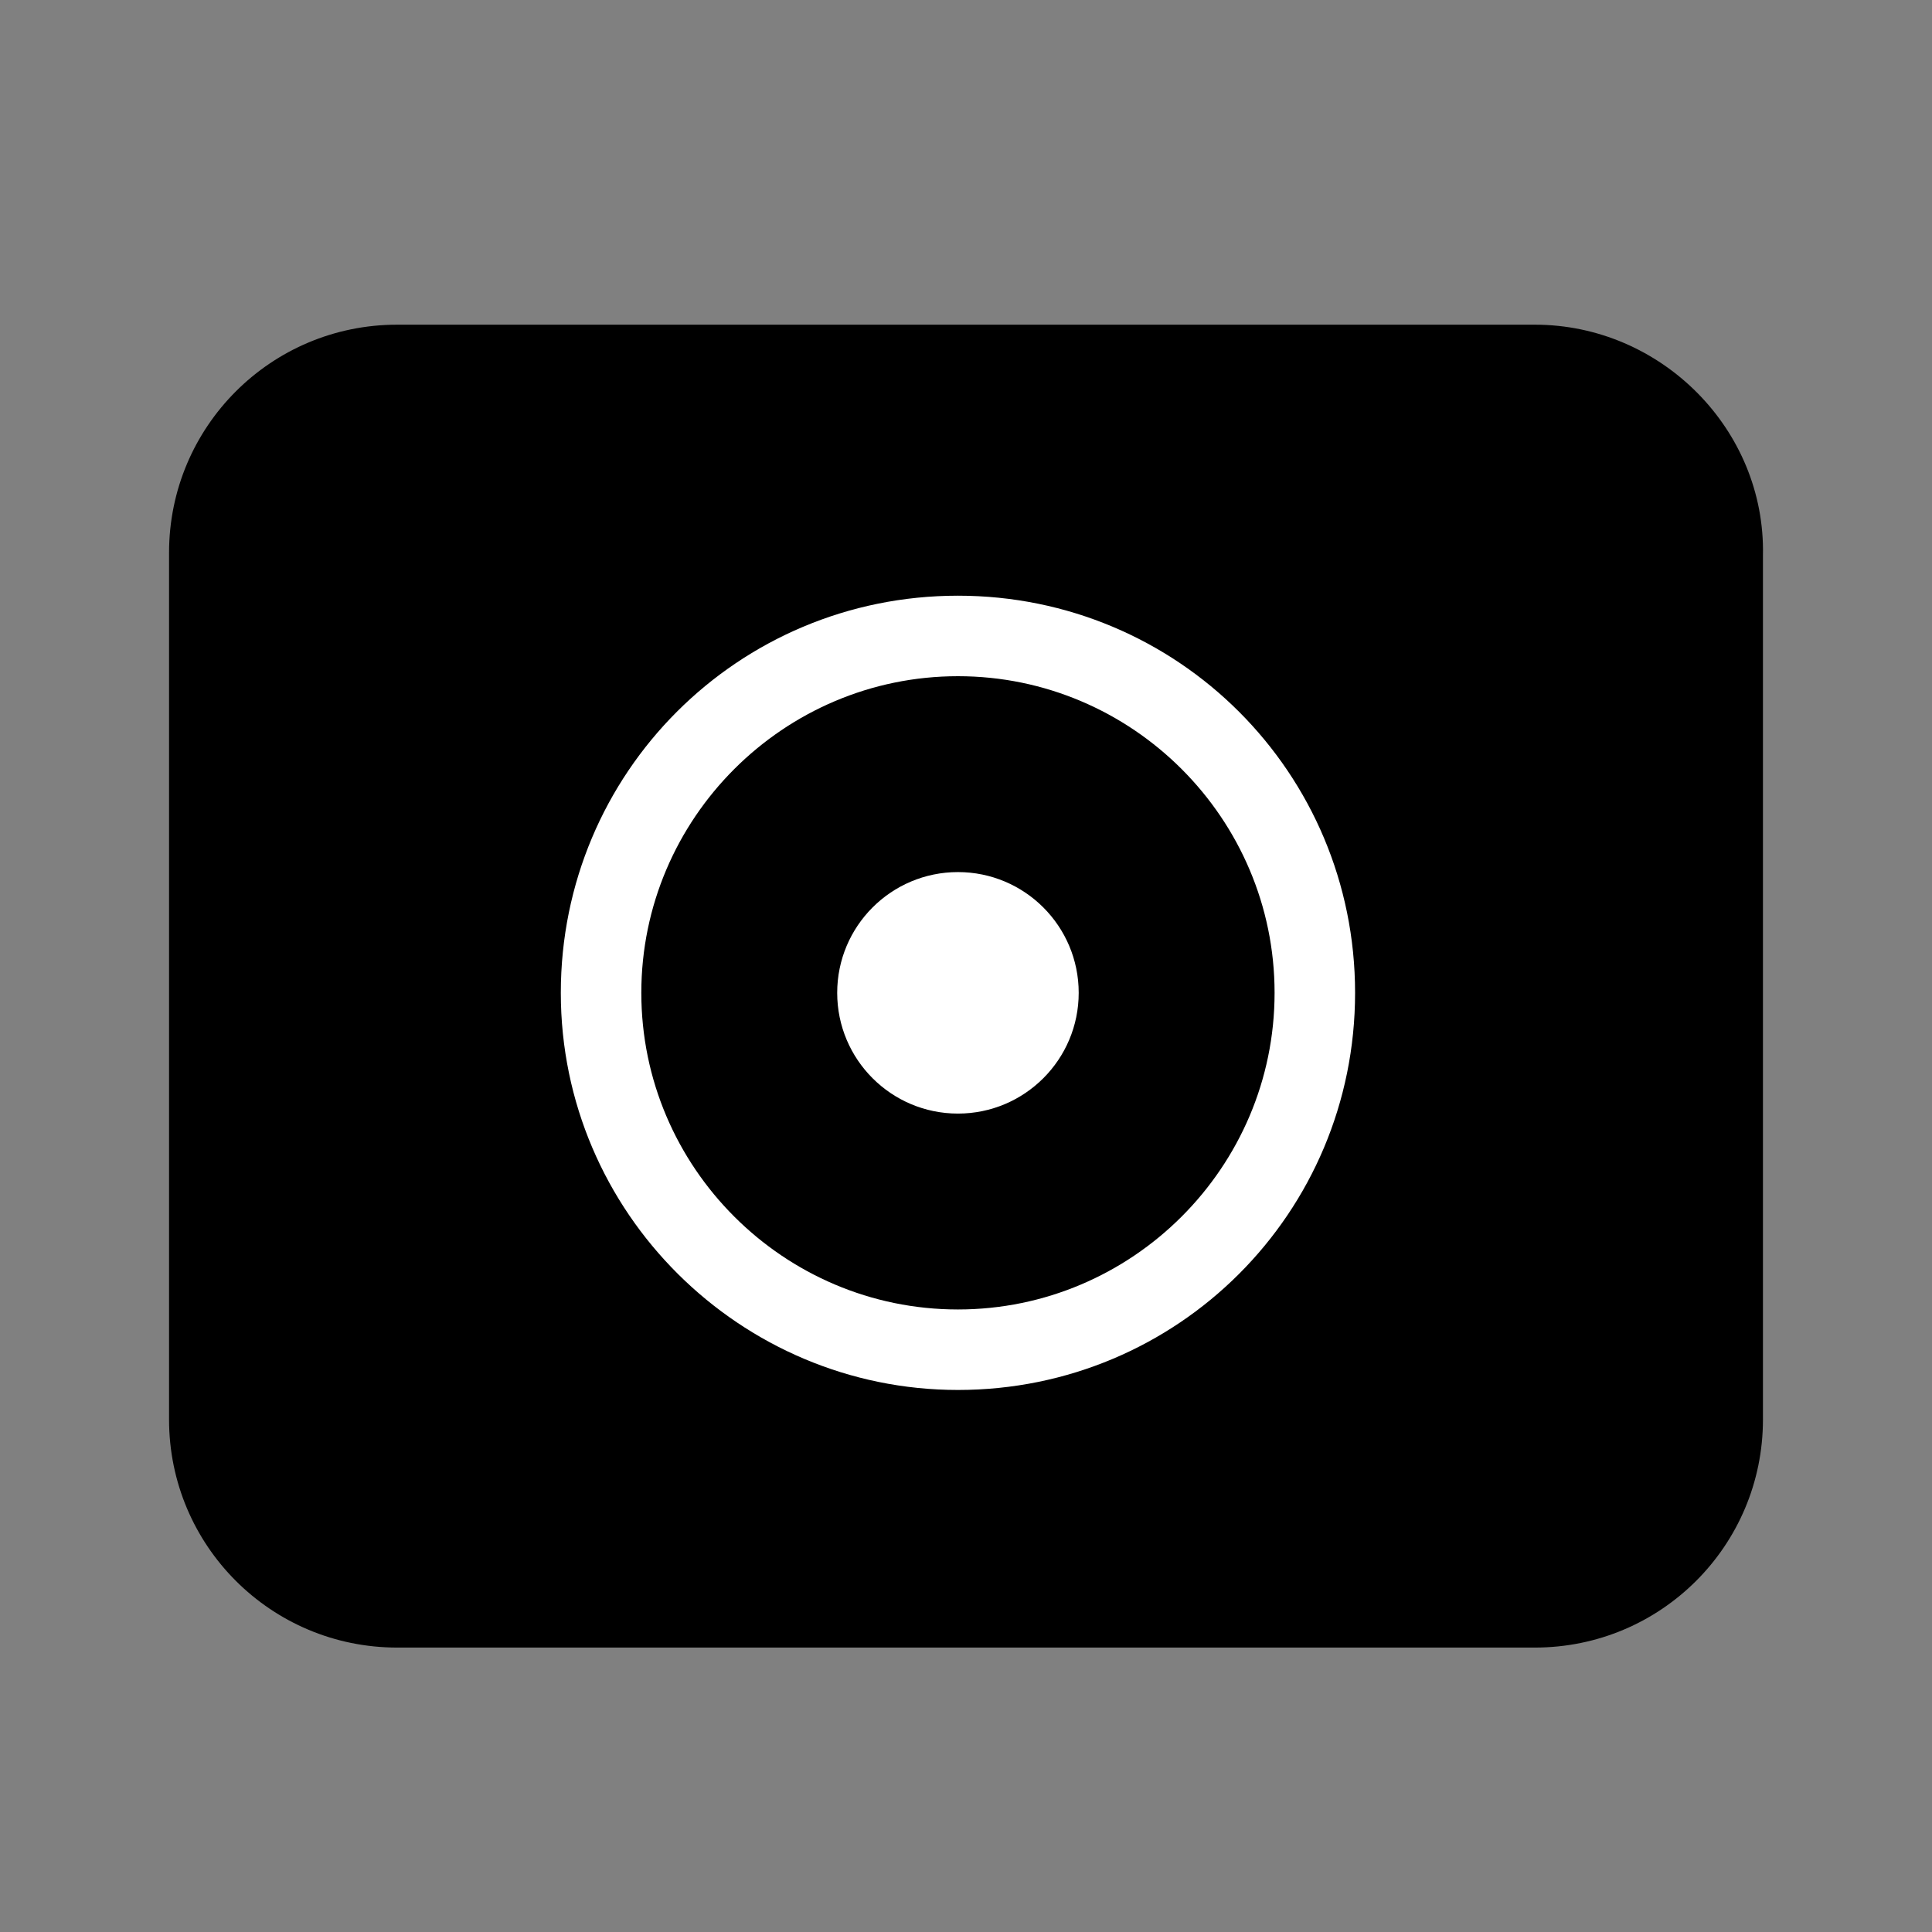
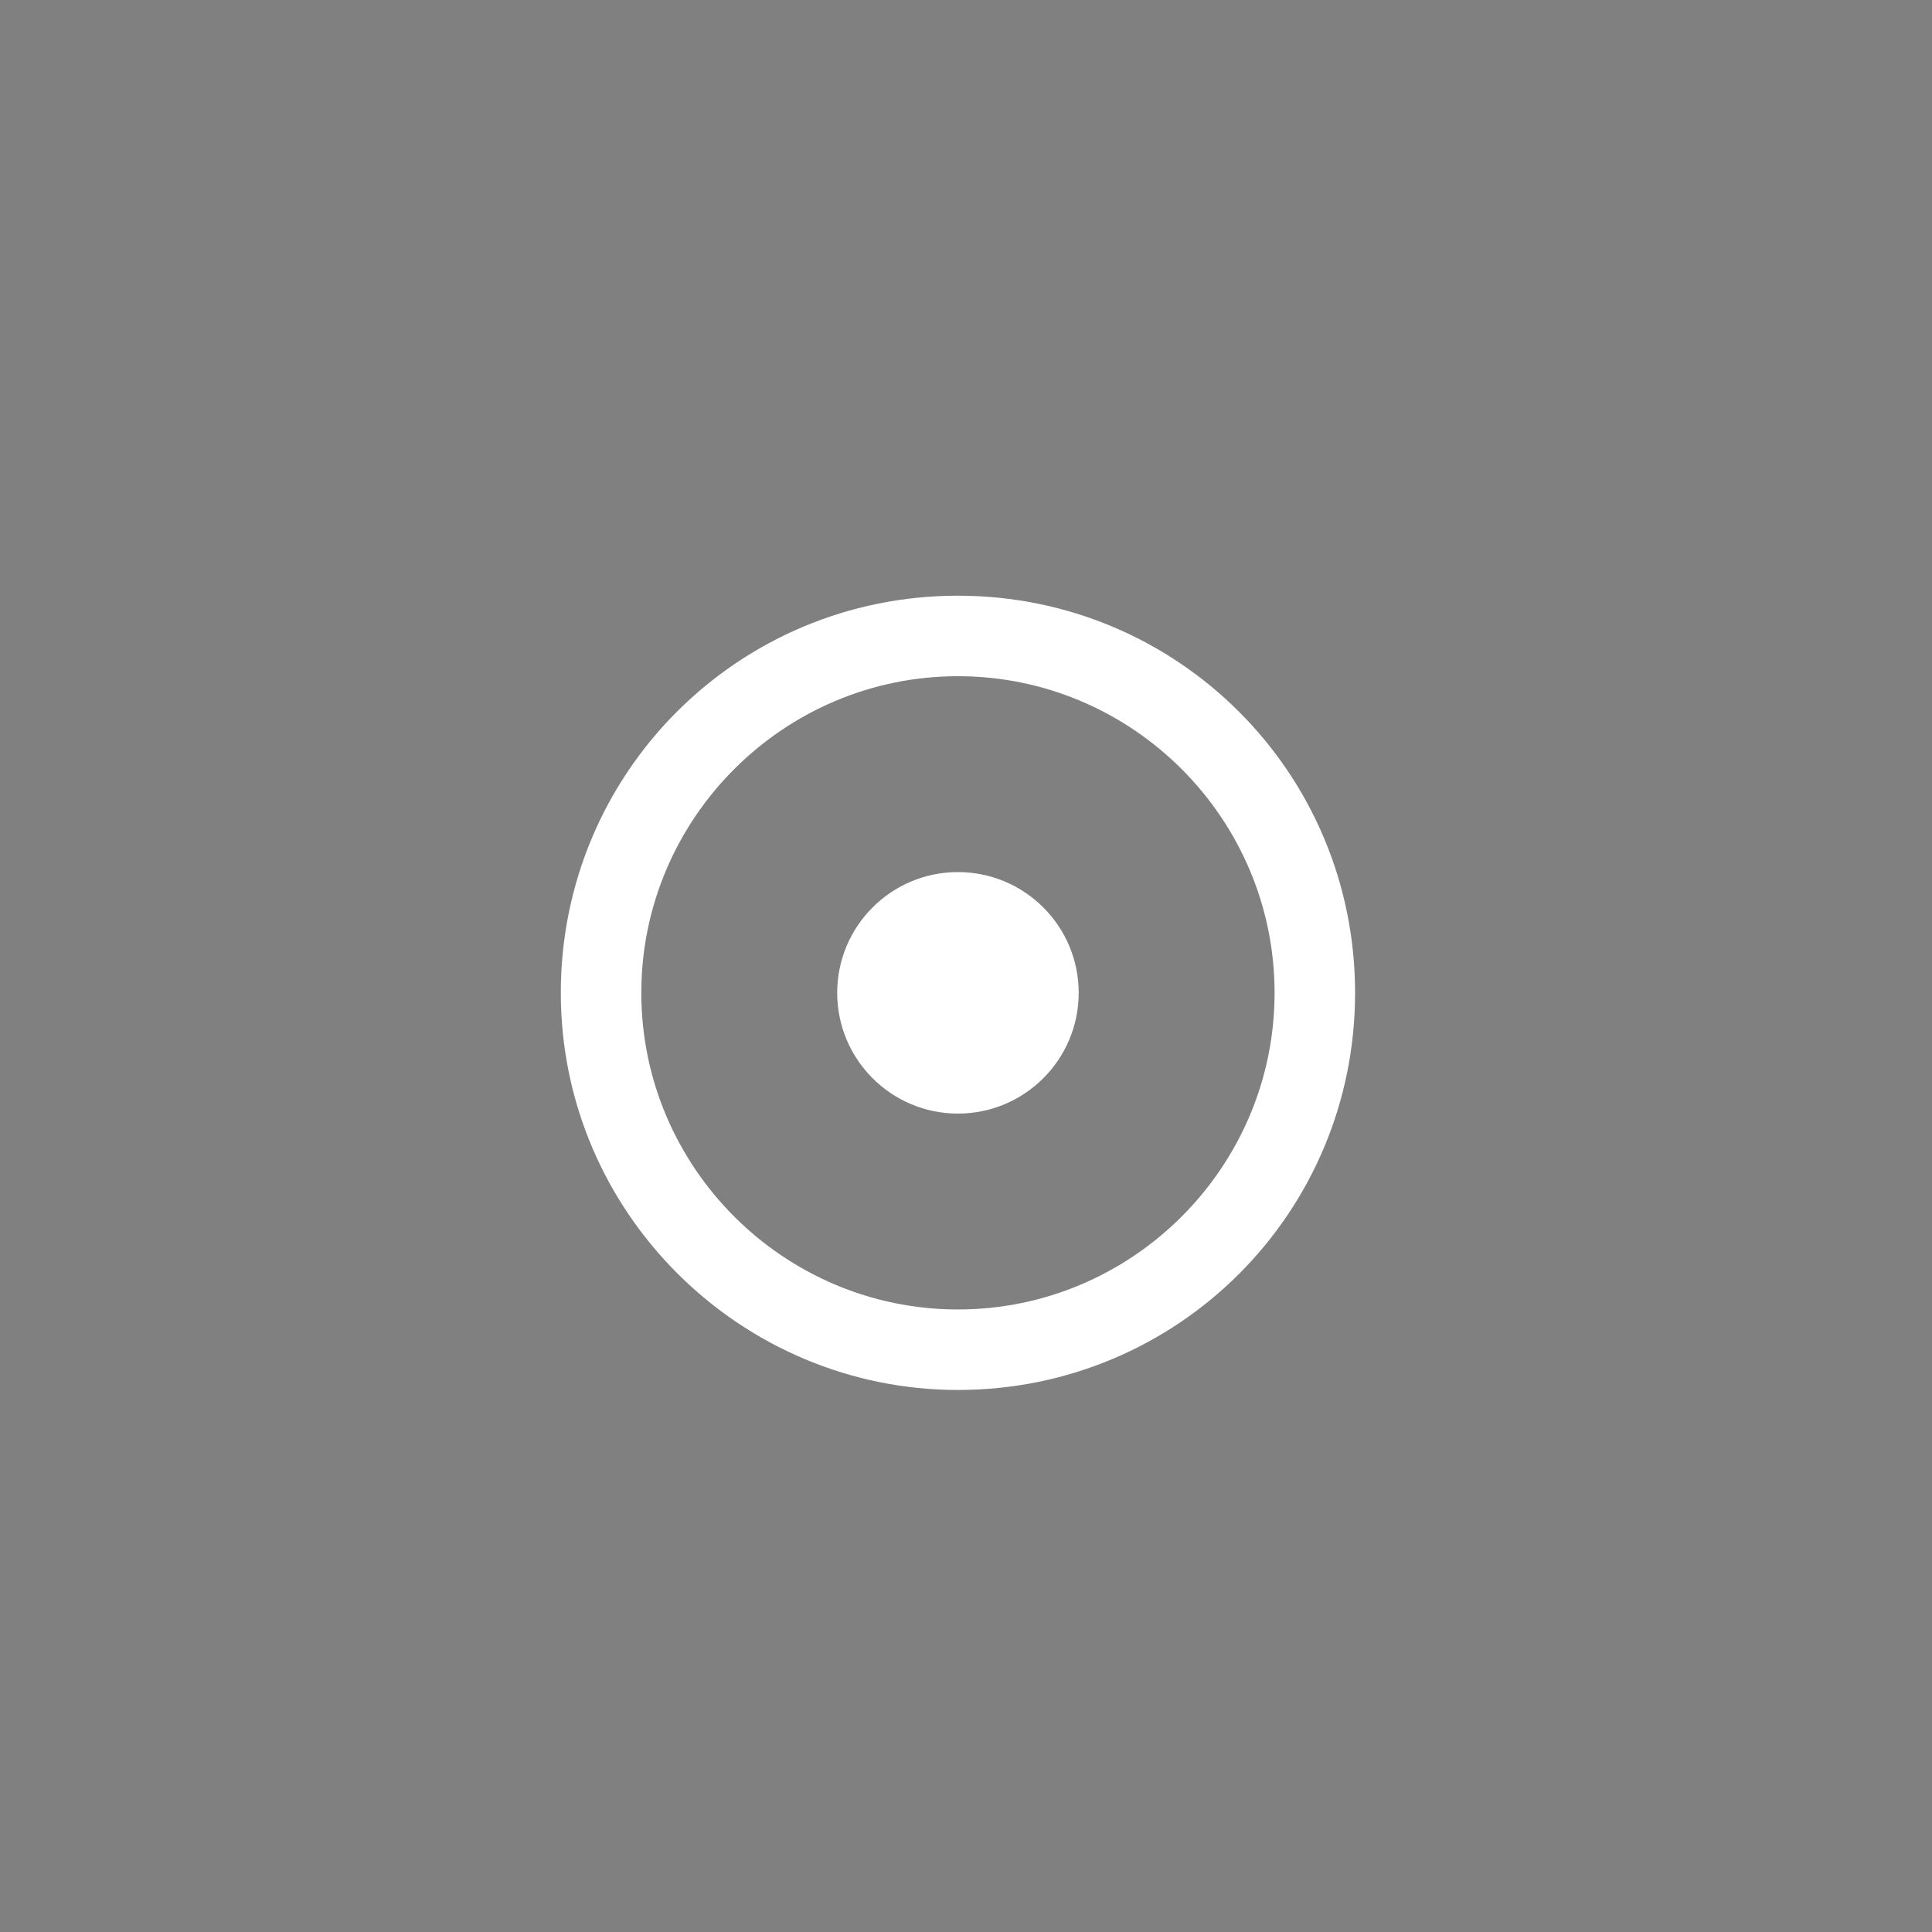
<svg xmlns="http://www.w3.org/2000/svg" viewBox="0 0 72 72" version="1.1" id="Layer_1">
  <rect x="0" y="0" width="72" height="72" fill="#808080" stroke="none" />
  <defs>
    <style>
      .st0 {
        fill: #fff;
      }
    </style>
  </defs>
-   <path d="M57.2,12.1H14.8c-4.7,0-8.5,3.8-8.5,8.5v32.3c0,4.7,3.8,8.5,8.5,8.5h42.4c4.7,0,8.5-3.8,8.5-8.5V20.7c.1-4.7-3.8-8.6-8.5-8.6Z" />
  <path d="M35.7,51.8c-8.1,0-14.8-6.6-14.8-14.8s6.6-14.8,14.8-14.8,14.8,6.6,14.8,14.8-6.6,14.8-14.8,14.8ZM35.7,25.2c-6.5,0-11.8,5.3-11.8,11.8s5.3,11.8,11.8,11.8,11.8-5.3,11.8-11.8-5.3-11.8-11.8-11.8Z" class="st0" />
  <circle r="4.5" cy="37" cx="35.7" class="st0" />
</svg>